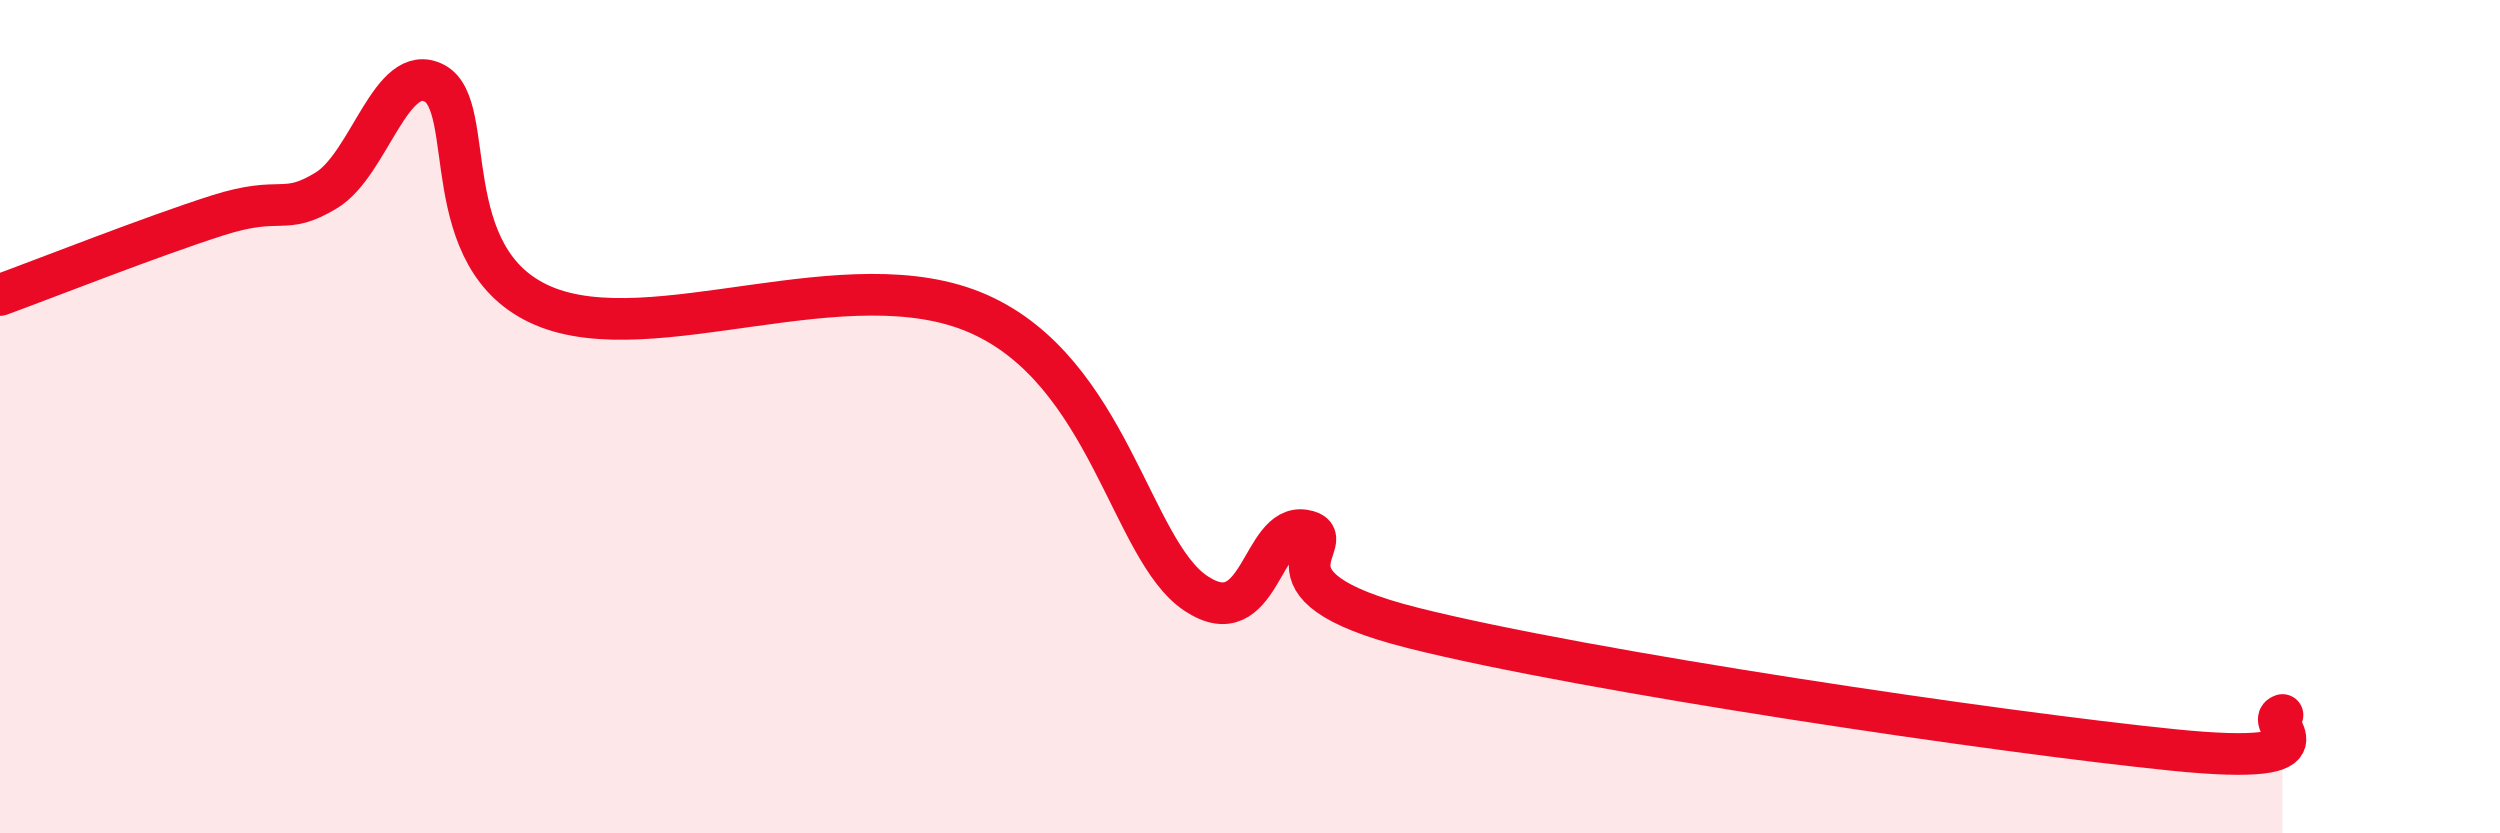
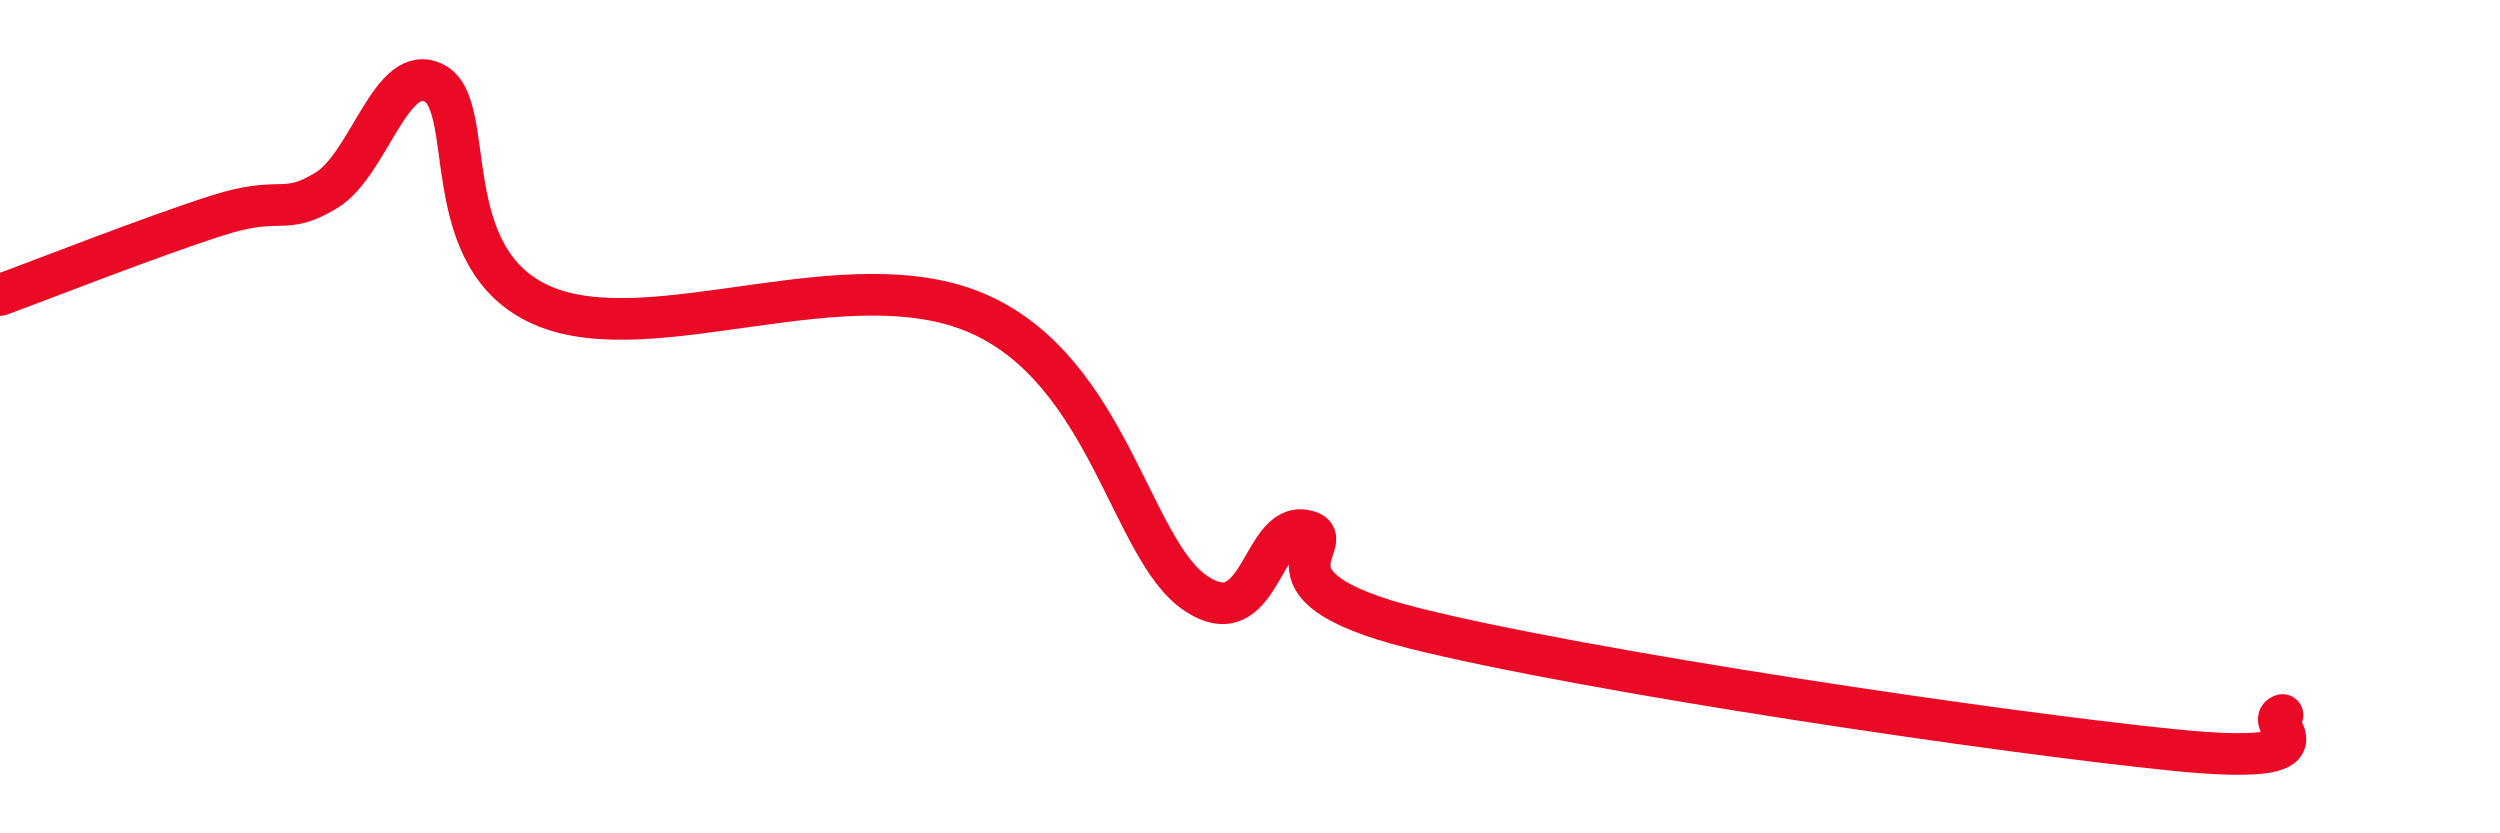
<svg xmlns="http://www.w3.org/2000/svg" width="60" height="20" viewBox="0 0 60 20">
-   <path d="M 0,7.08 C 1.04,6.7 3.65,5.67 5.22,5.17 C 6.79,4.67 6.79,5.2 7.83,4.57 C 8.87,3.94 9.39,1.45 10.43,2 C 11.47,2.55 10.43,6.23 13.04,7.34 C 15.65,8.45 20.35,6.15 23.48,7.53 C 26.61,8.91 27.14,13.2 28.7,14.24 C 30.26,15.28 30.26,12.56 31.3,12.73 C 32.34,12.9 29.74,14.02 33.91,15.07 C 38.08,16.12 48,17.58 52.17,18 C 56.34,18.42 54.26,17.33 54.78,17.16L54.78 20L0 20Z" fill="#EB0A25" opacity="0.1" stroke-linecap="round" stroke-linejoin="round" />
  <path d="M 0,7.08 C 1.04,6.7 3.65,5.67 5.22,5.17 C 6.79,4.67 6.79,5.2 7.83,4.57 C 8.87,3.94 9.39,1.45 10.43,2 C 11.47,2.55 10.43,6.23 13.04,7.34 C 15.65,8.45 20.35,6.15 23.48,7.53 C 26.61,8.91 27.14,13.2 28.7,14.24 C 30.26,15.28 30.26,12.56 31.3,12.73 C 32.34,12.9 29.74,14.02 33.91,15.07 C 38.08,16.12 48,17.58 52.17,18 C 56.34,18.42 54.26,17.33 54.78,17.16" stroke="#EB0A25" stroke-width="1" fill="none" stroke-linecap="round" stroke-linejoin="round" />
</svg>